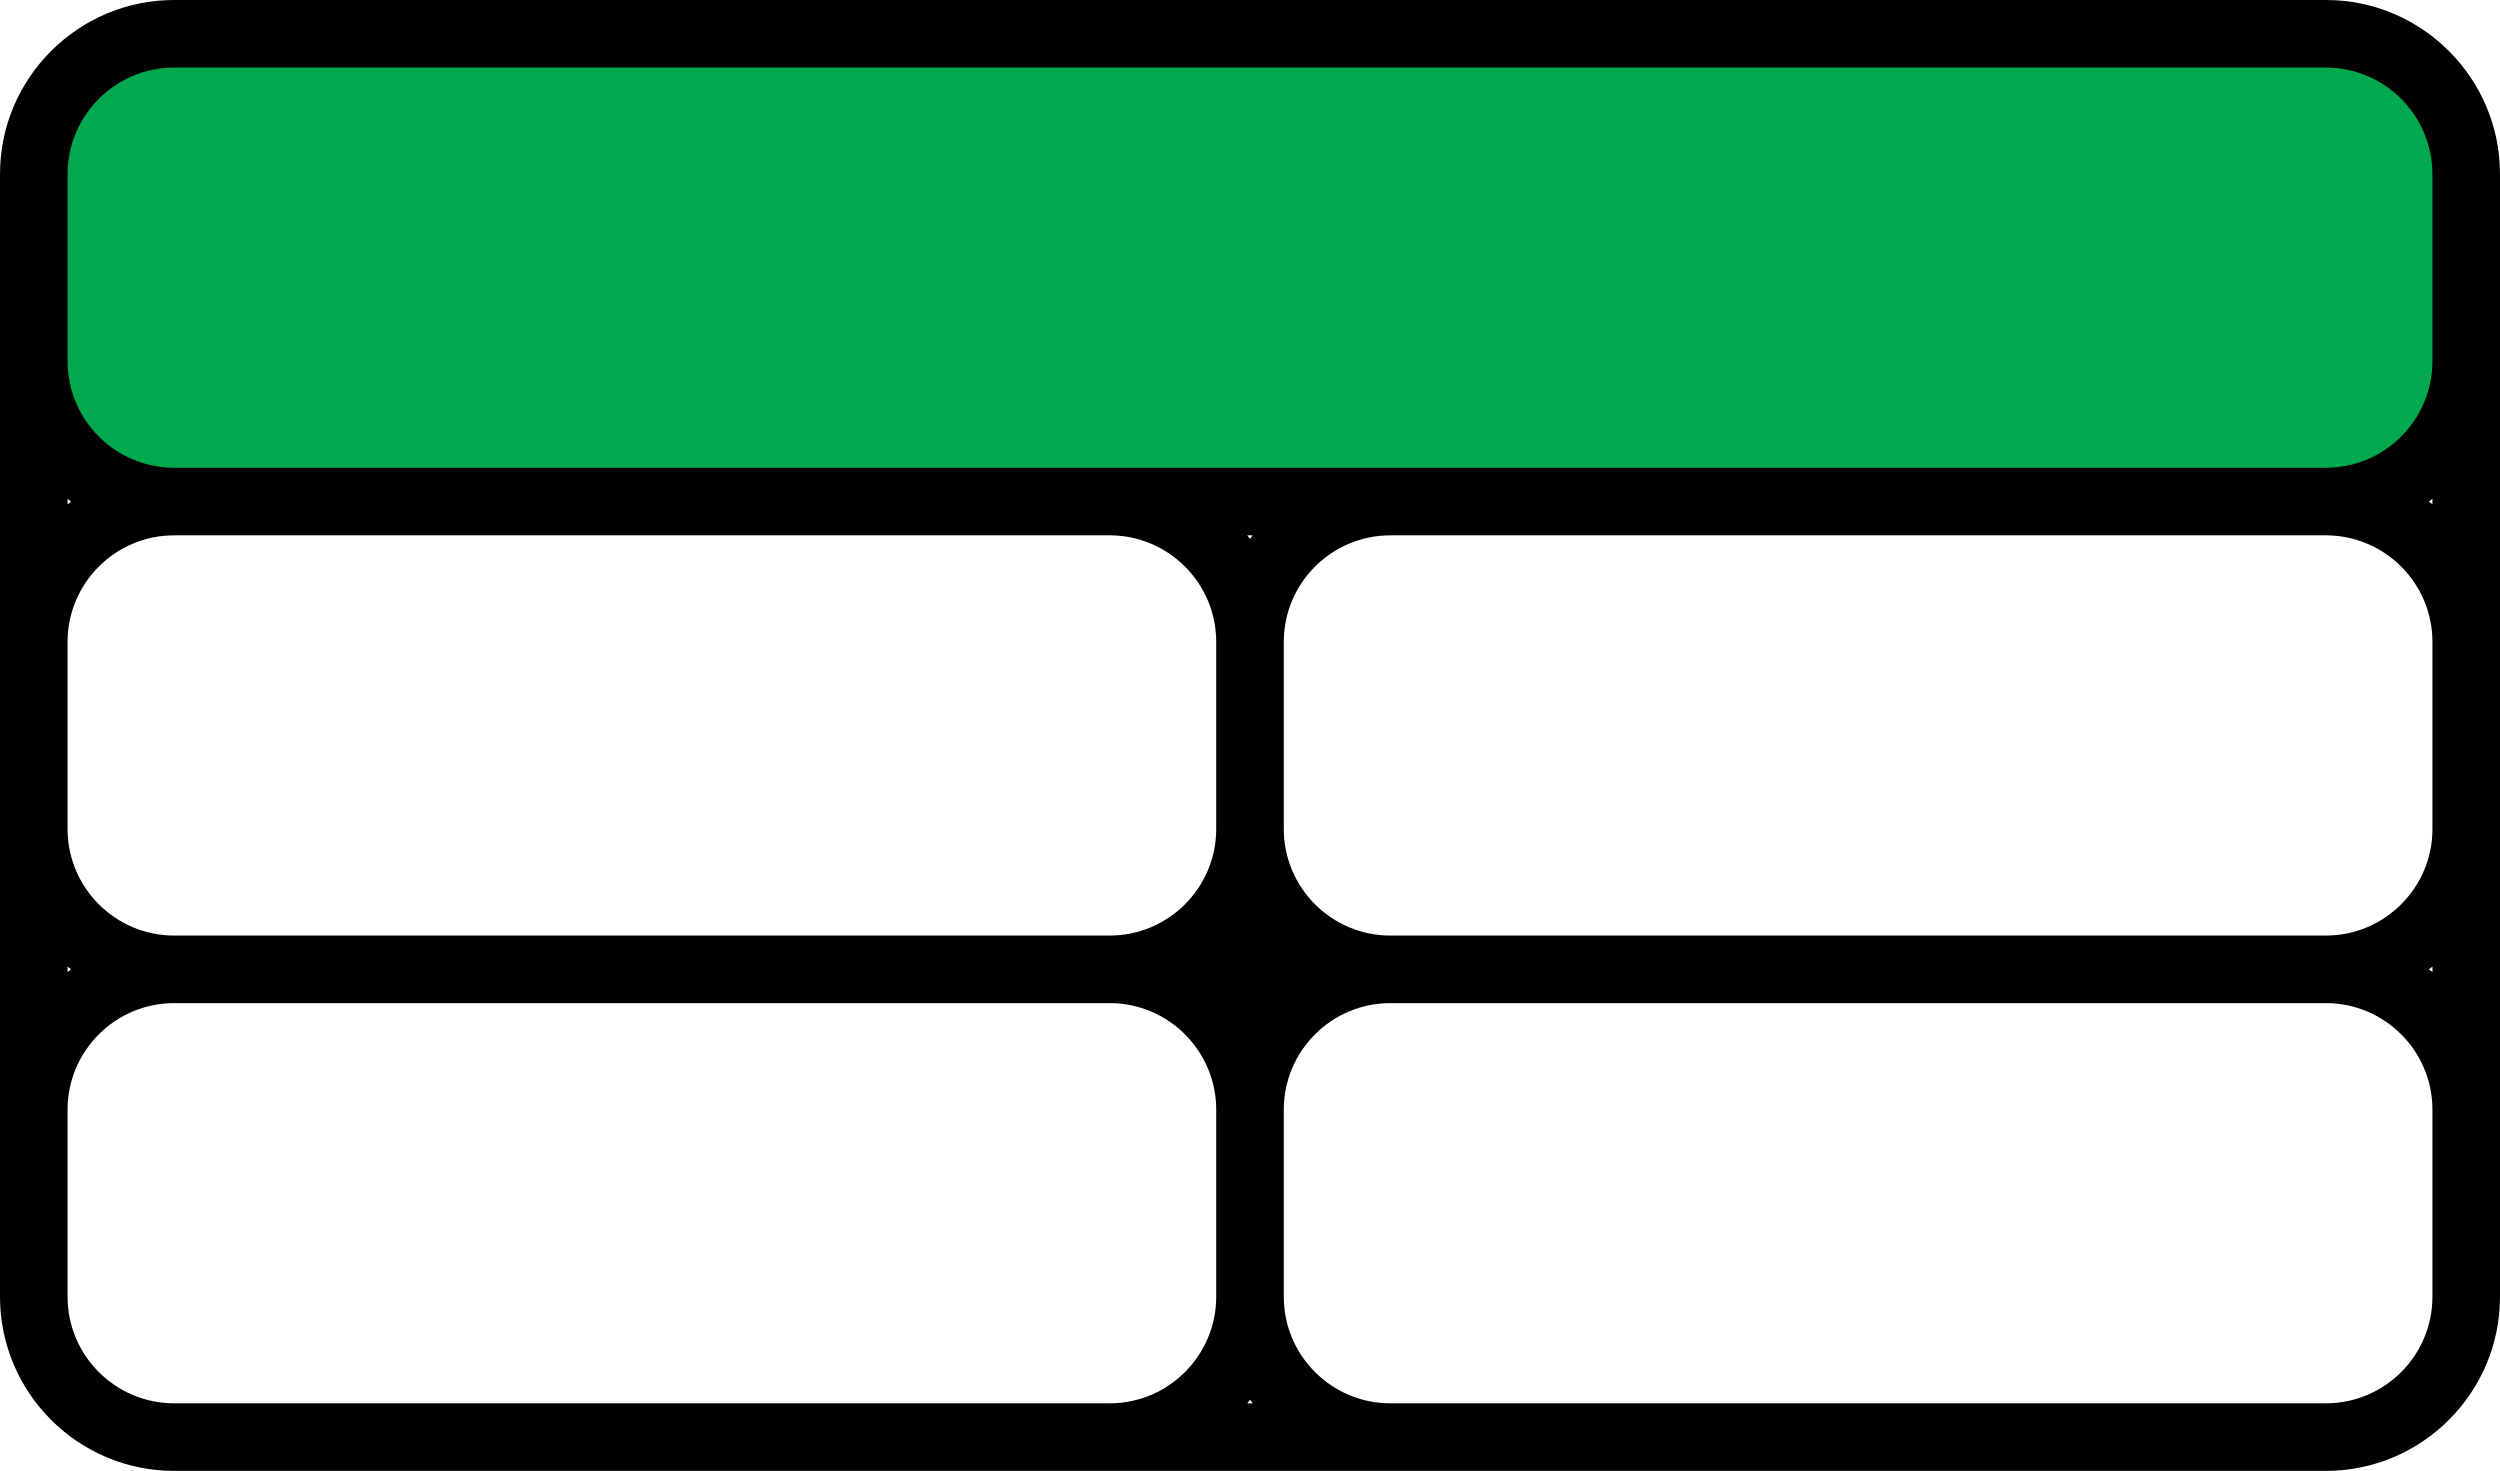
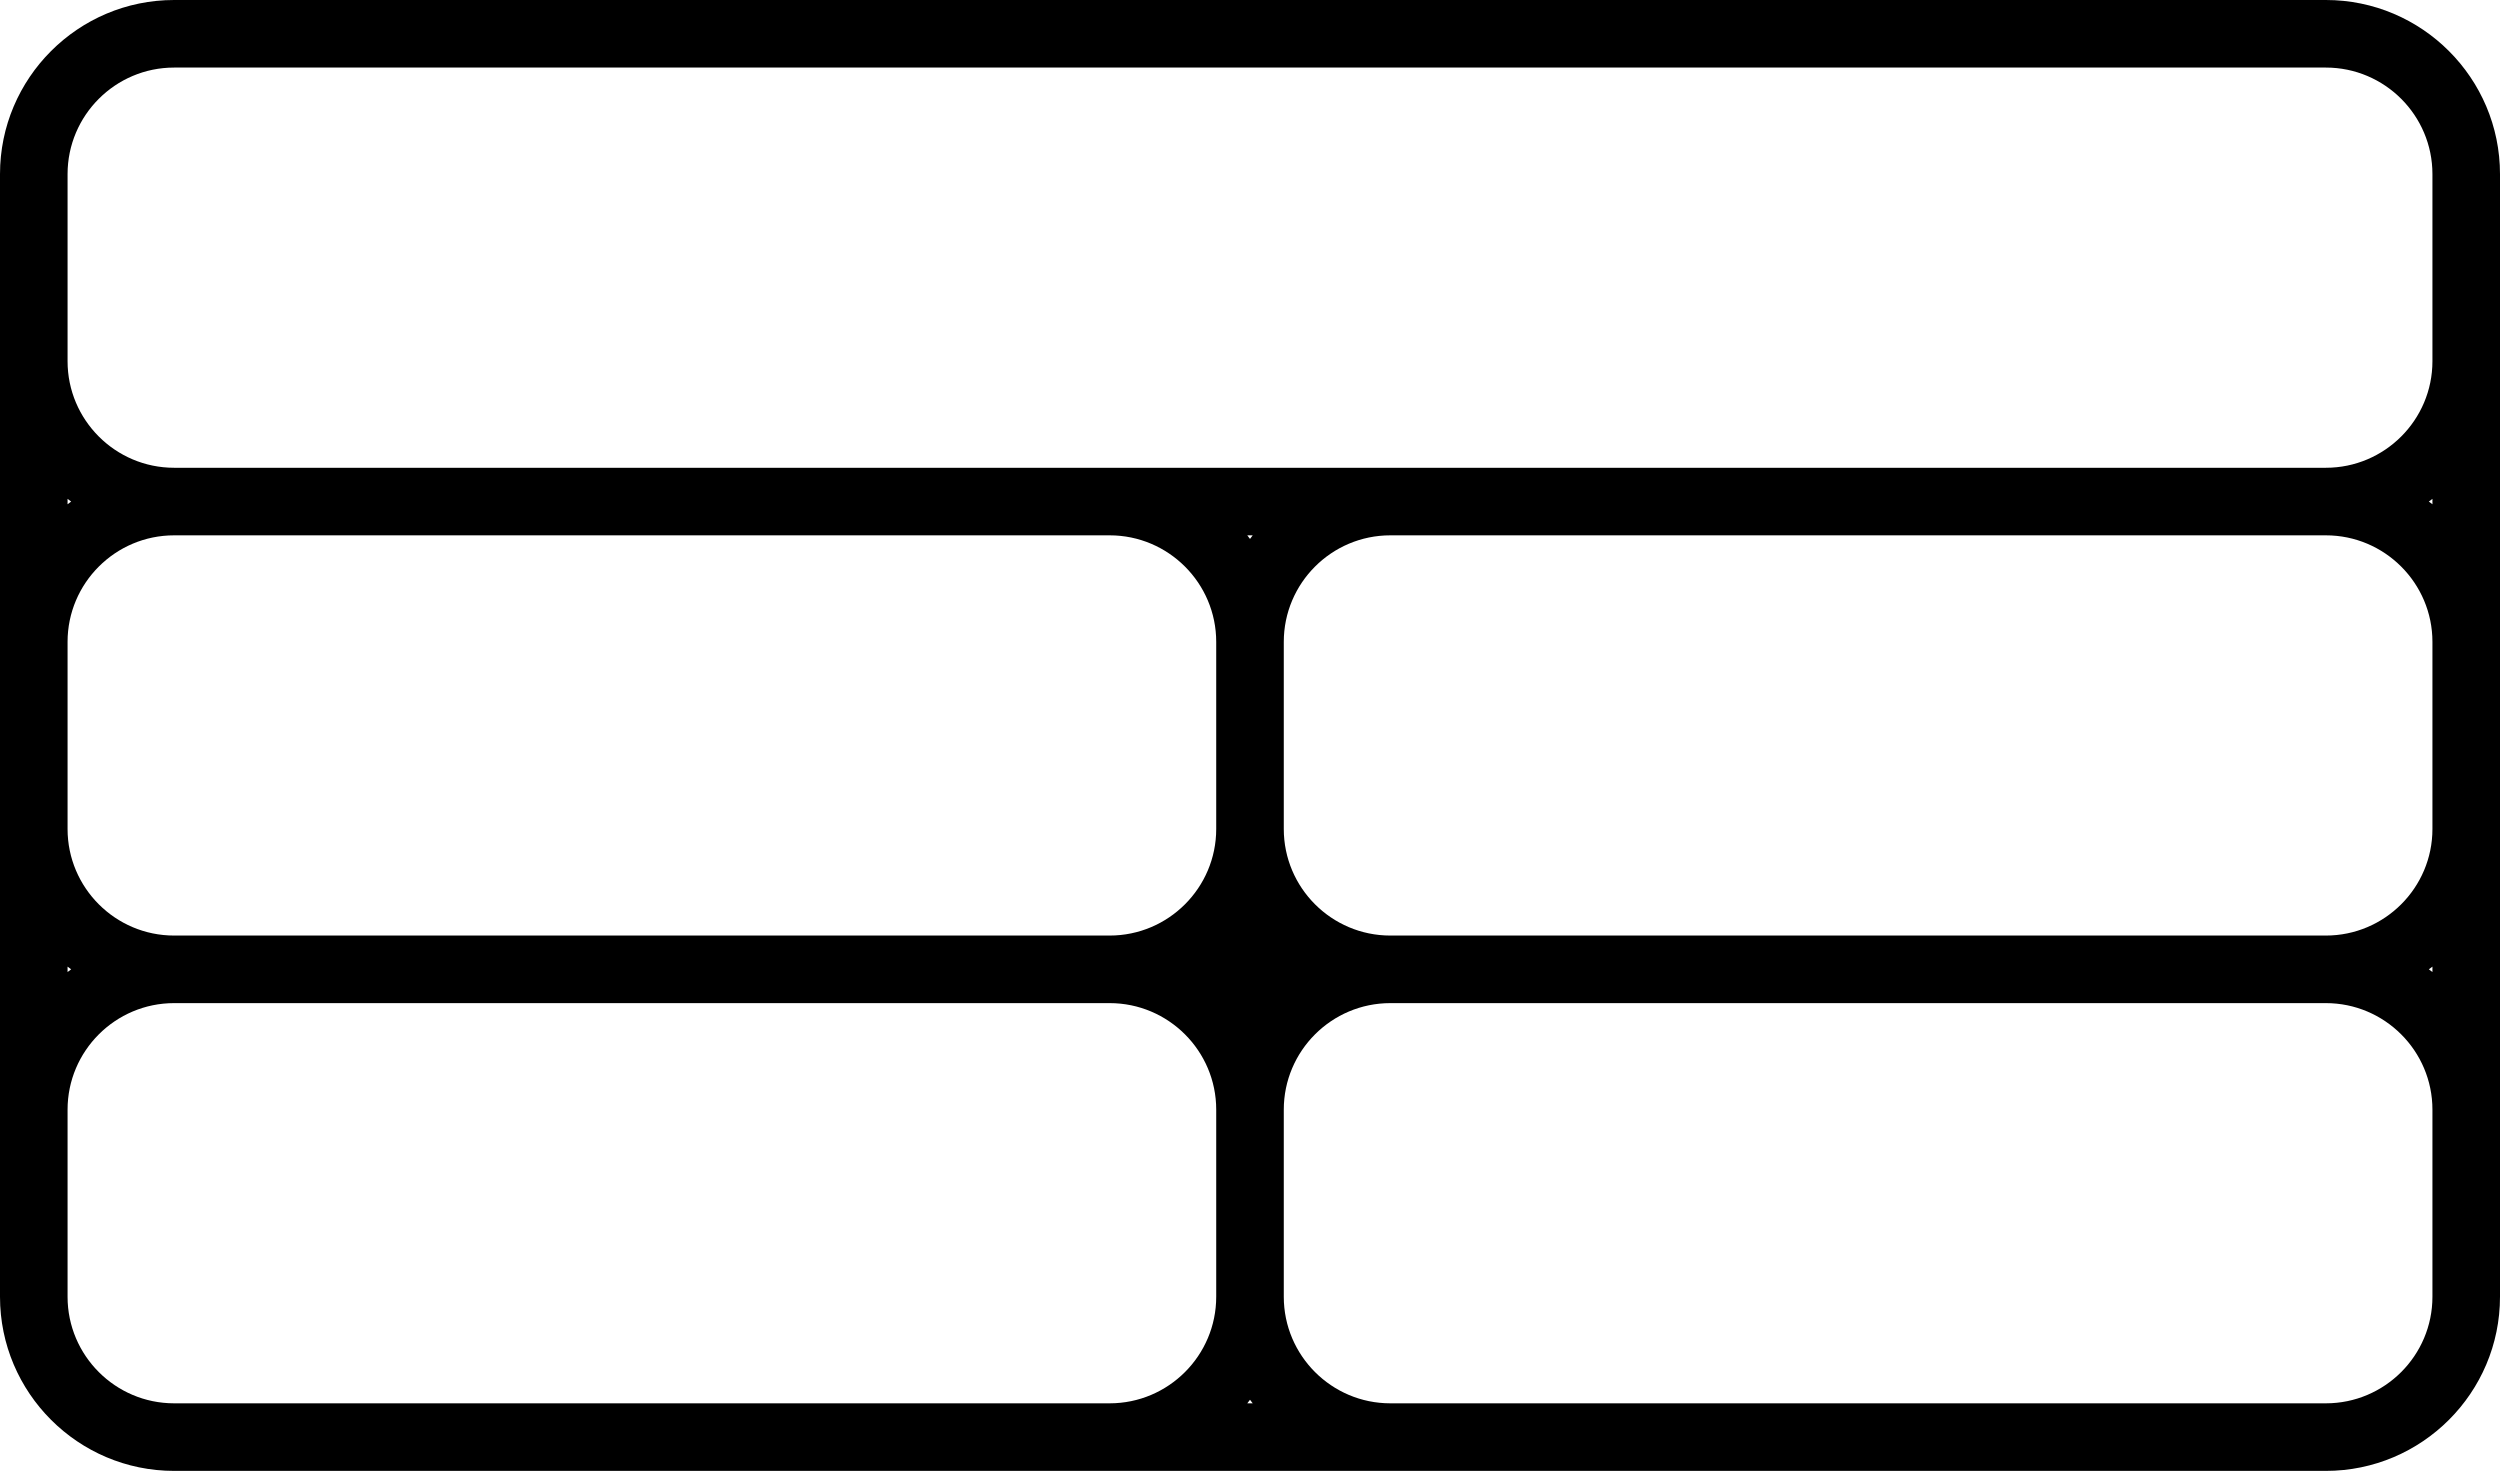
<svg xmlns="http://www.w3.org/2000/svg" id="Layer_2" viewBox="0 0 1850 1088.46">
  <defs>
    <style>
      .cls-1 {
        fill: #00a84e;
      }
    </style>
  </defs>
  <g id="Layer_6">
    <g>
-       <rect class="cls-1" x="25" y="25" width="1800" height="346.15" rx="111.51" ry="111.51" />
      <path d="M1721.15,0H128.84C57.8,0,0,57.8,0,128.85v830.76c0,71.05,57.8,128.85,128.84,128.85h1592.31c71.05,0,128.85-57.8,128.85-128.85V128.85c0-71.05-57.8-128.85-128.85-128.85ZM50,369.15c.87.67,1.76,1.35,2.65,2-.89.66-1.78,1.33-2.65,2.01v-4.01ZM50,475c0-43.48,35.37-78.85,78.84-78.85h692.31c43.48,0,78.85,35.37,78.85,78.85v138.46c0,43.48-35.37,78.85-78.85,78.85H128.84c-43.47,0-78.84-35.37-78.84-78.85v-138.46ZM925,398.81c-.66-.89-1.33-1.78-2.01-2.66h4.01c-.68.88-1.35,1.77-2,2.66ZM50,715.3c.87.68,1.76,1.35,2.65,2.01-.89.65-1.78,1.33-2.65,2v-4.01ZM900,959.61c0,43.48-35.37,78.85-78.85,78.85H128.84c-43.47,0-78.84-35.37-78.84-78.85v-138.46c0-43.47,35.37-78.84,78.84-78.84h692.31c43.48,0,78.85,35.37,78.85,78.84v138.46ZM922.99,1038.46c.68-.87,1.35-1.76,2.01-2.65.65.89,1.32,1.78,2,2.65h-4.01ZM1800,959.61c0,43.48-35.37,78.85-78.85,78.85h-692.31c-43.47,0-78.84-35.37-78.84-78.85v-138.46c0-43.47,35.37-78.84,78.84-78.84h692.31c43.48,0,78.85,35.37,78.85,78.84v138.46ZM1800,719.31c-.88-.67-1.77-1.35-2.66-2,.89-.66,1.78-1.33,2.66-2.01v4.01ZM1800,613.46c0,43.48-35.37,78.85-78.85,78.85h-692.31c-43.47,0-78.84-35.37-78.84-78.85v-138.46c0-43.48,35.37-78.85,78.84-78.85h692.31c43.48,0,78.85,35.37,78.85,78.85v138.46ZM1800,373.16c-.88-.68-1.77-1.35-2.66-2.01.89-.65,1.78-1.32,2.66-2v4.01ZM1800,267.31c0,43.47-35.37,78.84-78.85,78.84H128.84c-43.47,0-78.84-35.37-78.84-78.84v-138.46c0-43.48,35.37-78.85,78.84-78.85h1592.31c43.48,0,78.85,35.37,78.85,78.85v138.46Z" />
    </g>
  </g>
</svg>